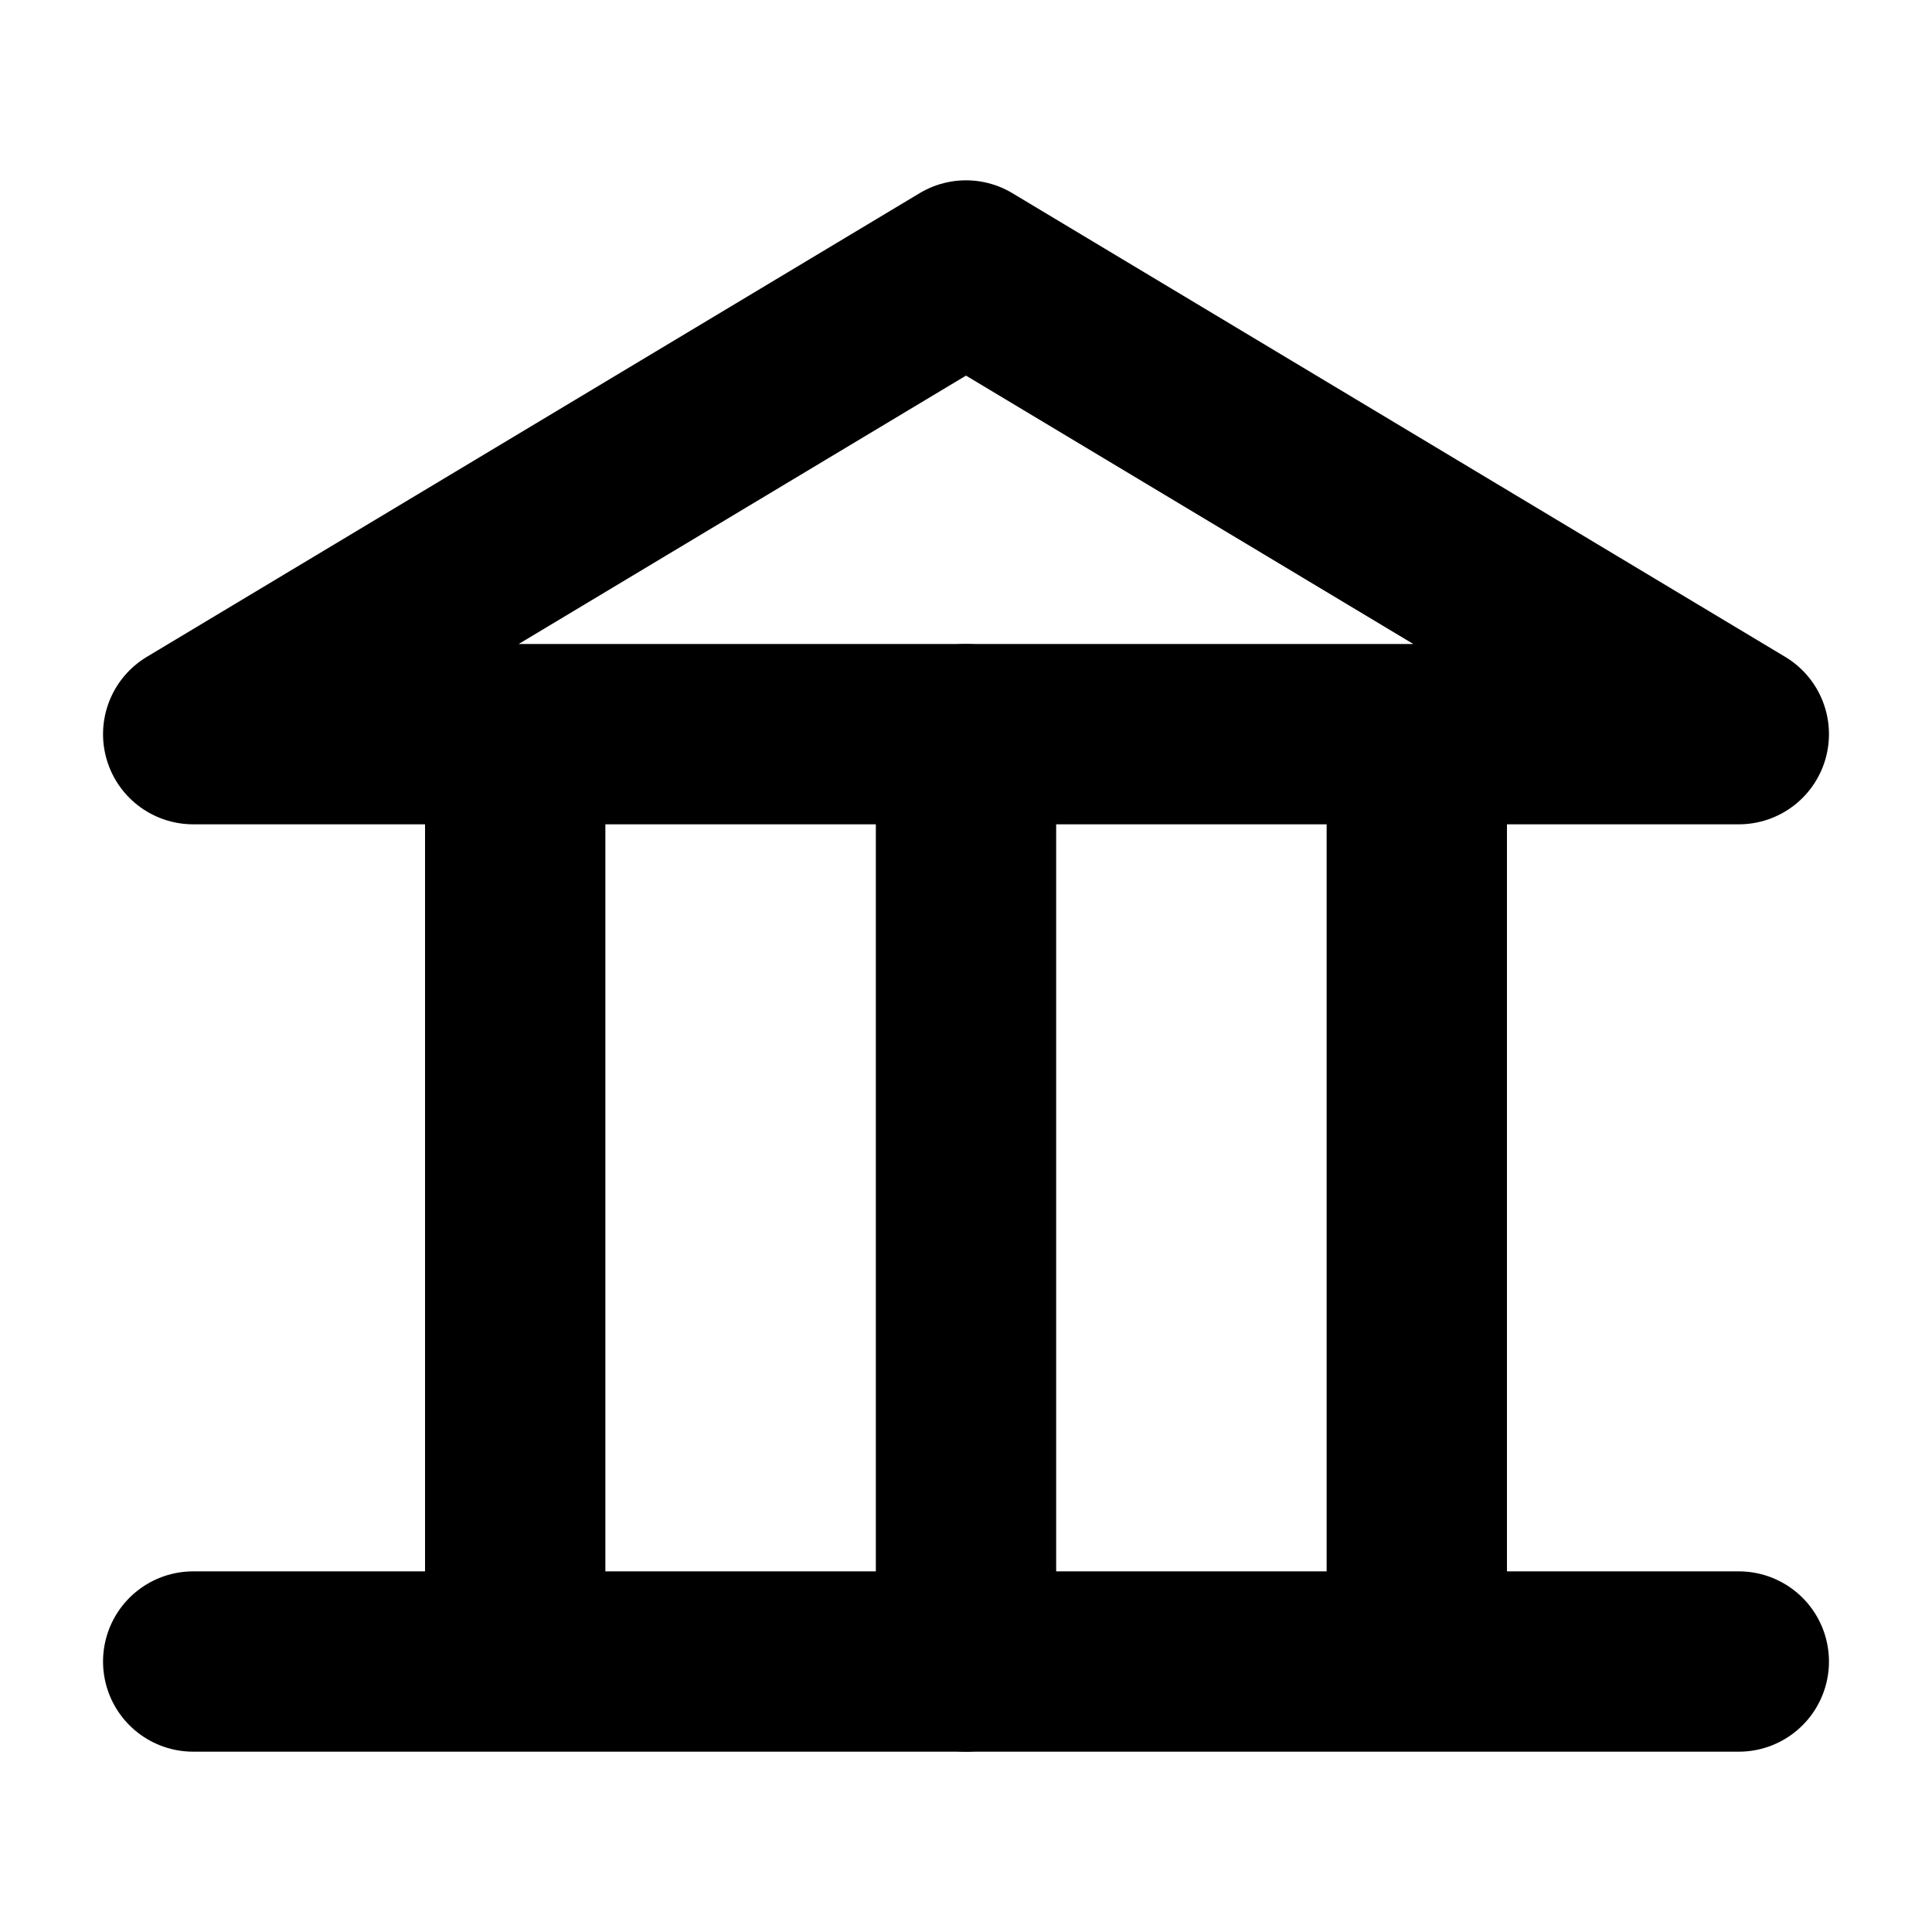
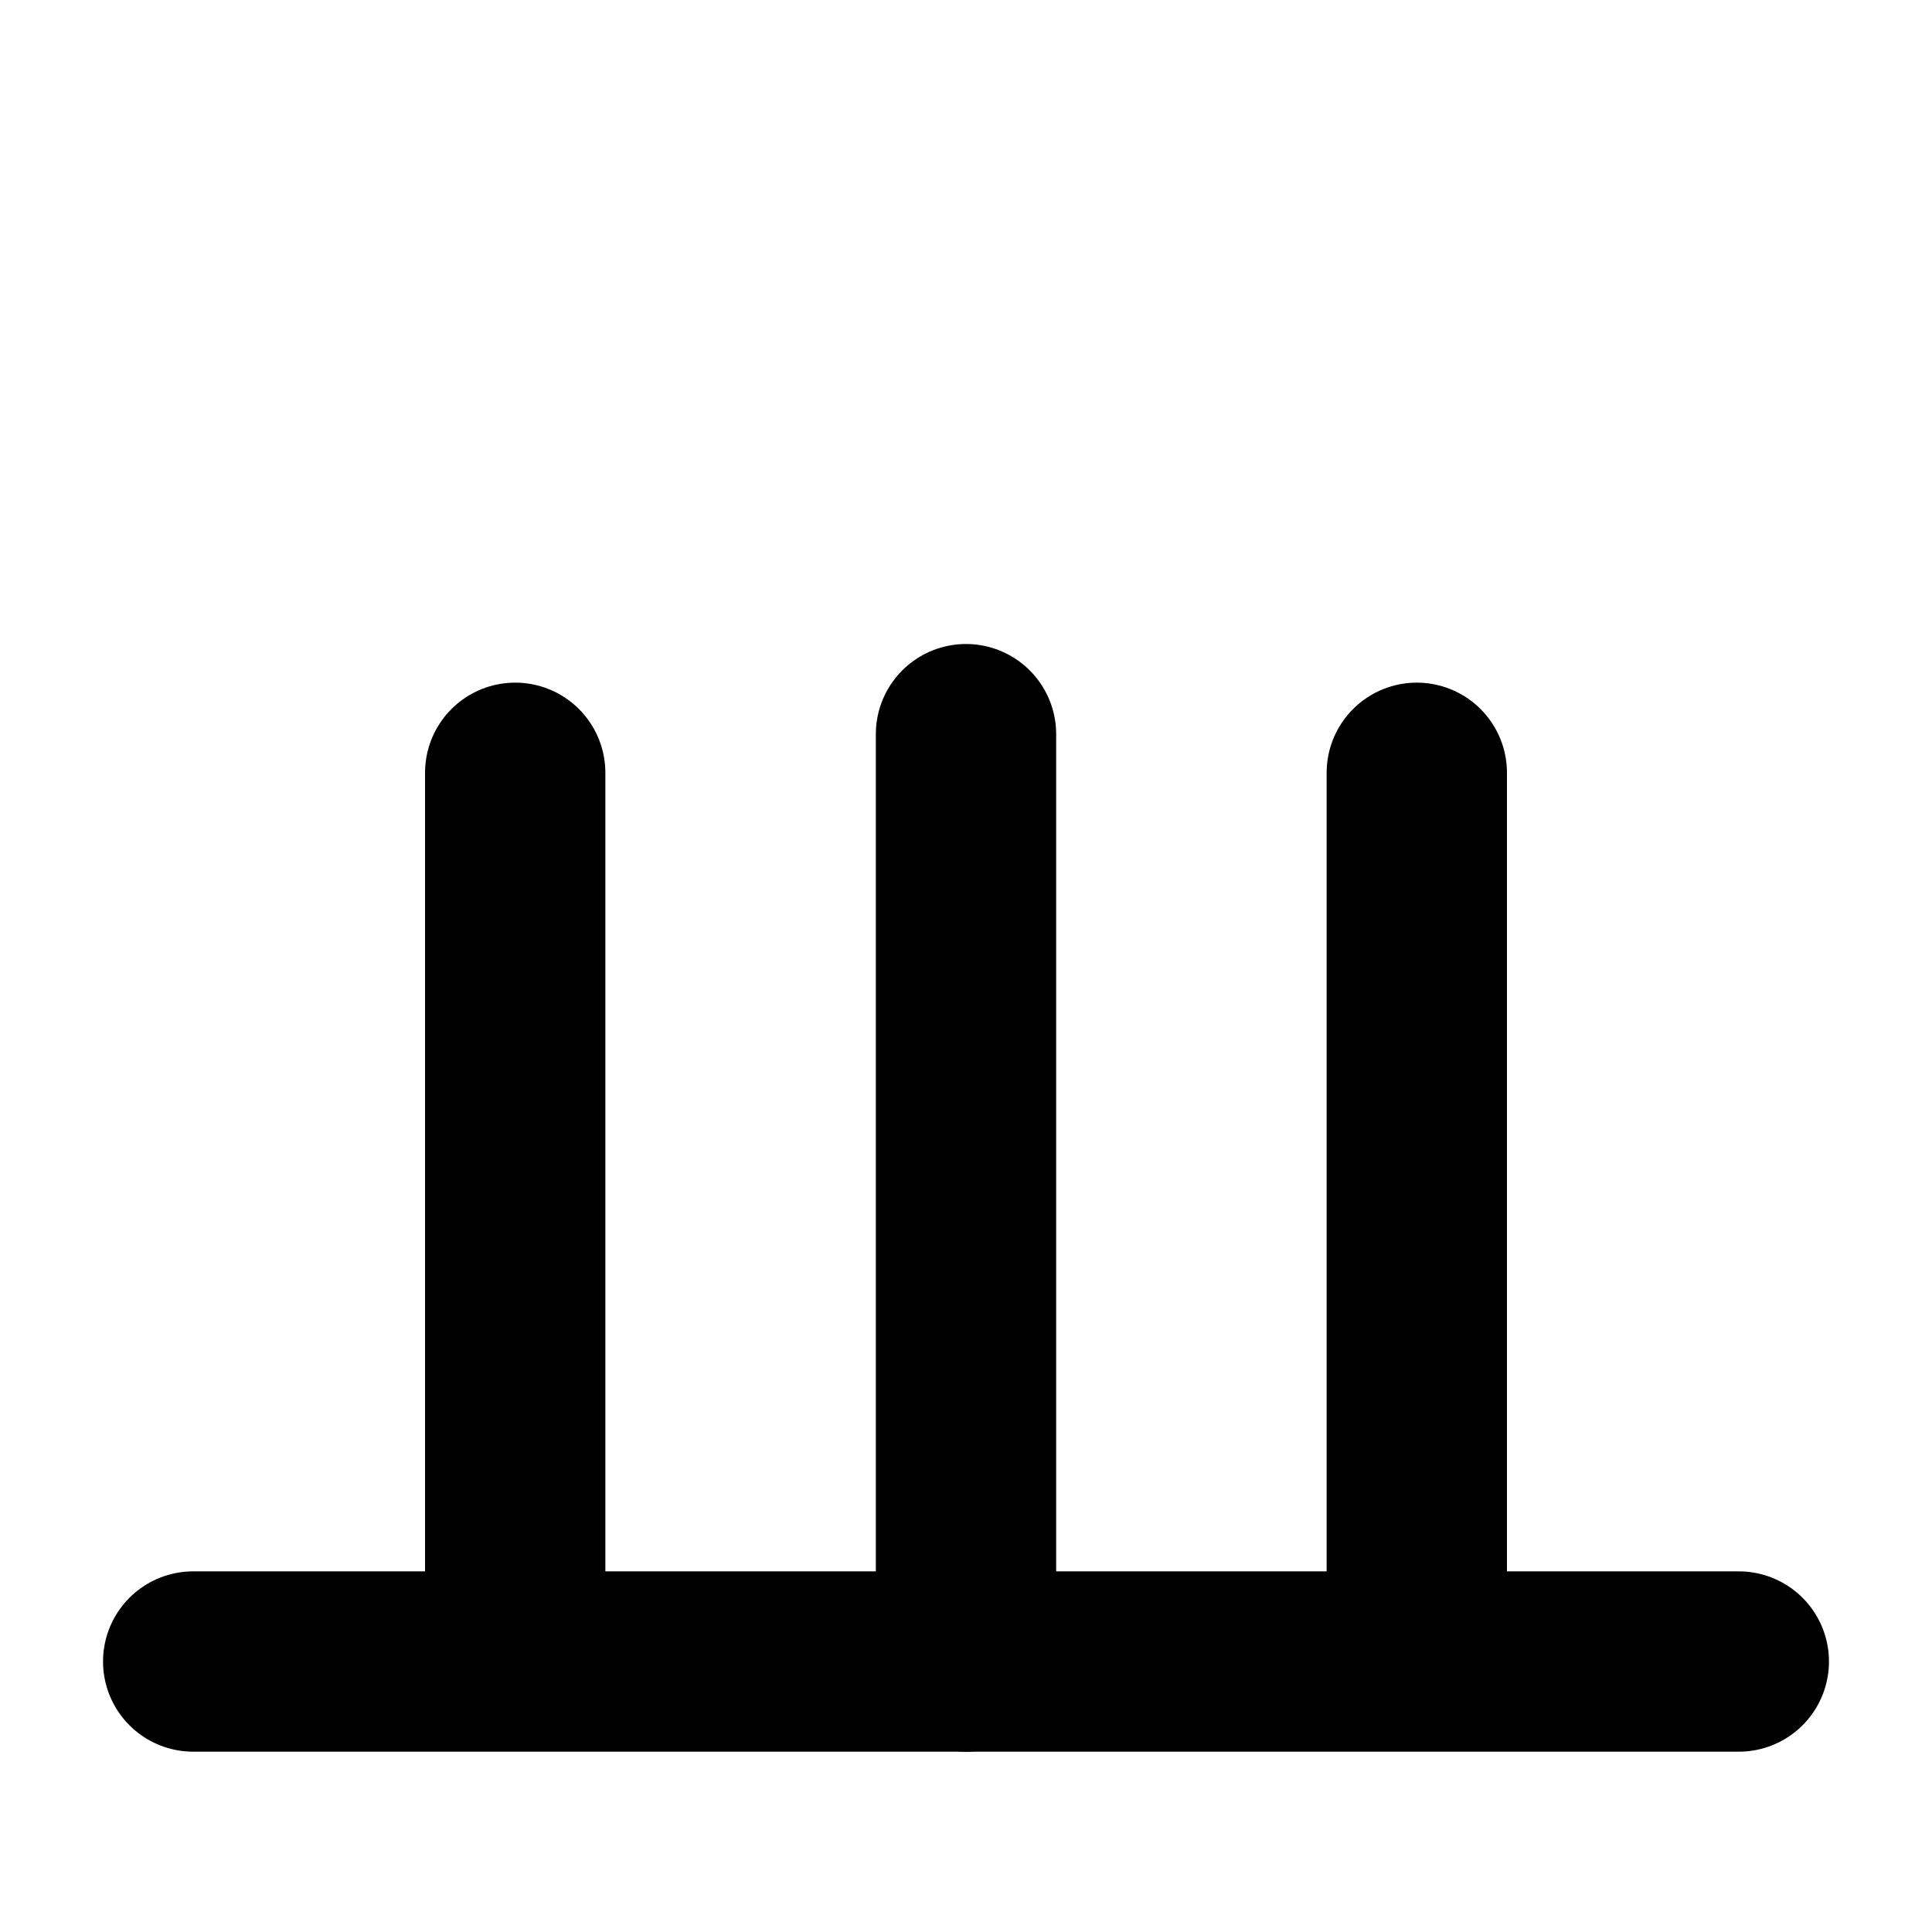
<svg xmlns="http://www.w3.org/2000/svg" width="30" height="30" viewBox="0 0 30 30" fill="none">
-   <path d="M3 11.4H27L15 4.2L3 11.4Z" stroke="black" stroke-width="2.8" stroke-linecap="round" stroke-linejoin="round" />
  <path d="M27 25.8H3" stroke="black" stroke-width="2.8" stroke-linecap="round" stroke-linejoin="round" />
  <path d="M8 12V25" stroke="black" stroke-width="2.8" stroke-linecap="round" stroke-linejoin="round" />
  <path d="M15 11.4V25.8" stroke="black" stroke-width="2.8" stroke-linecap="round" stroke-linejoin="round" />
  <path d="M22 12L22 25" stroke="black" stroke-width="2.8" stroke-linecap="round" stroke-linejoin="round" />
</svg>